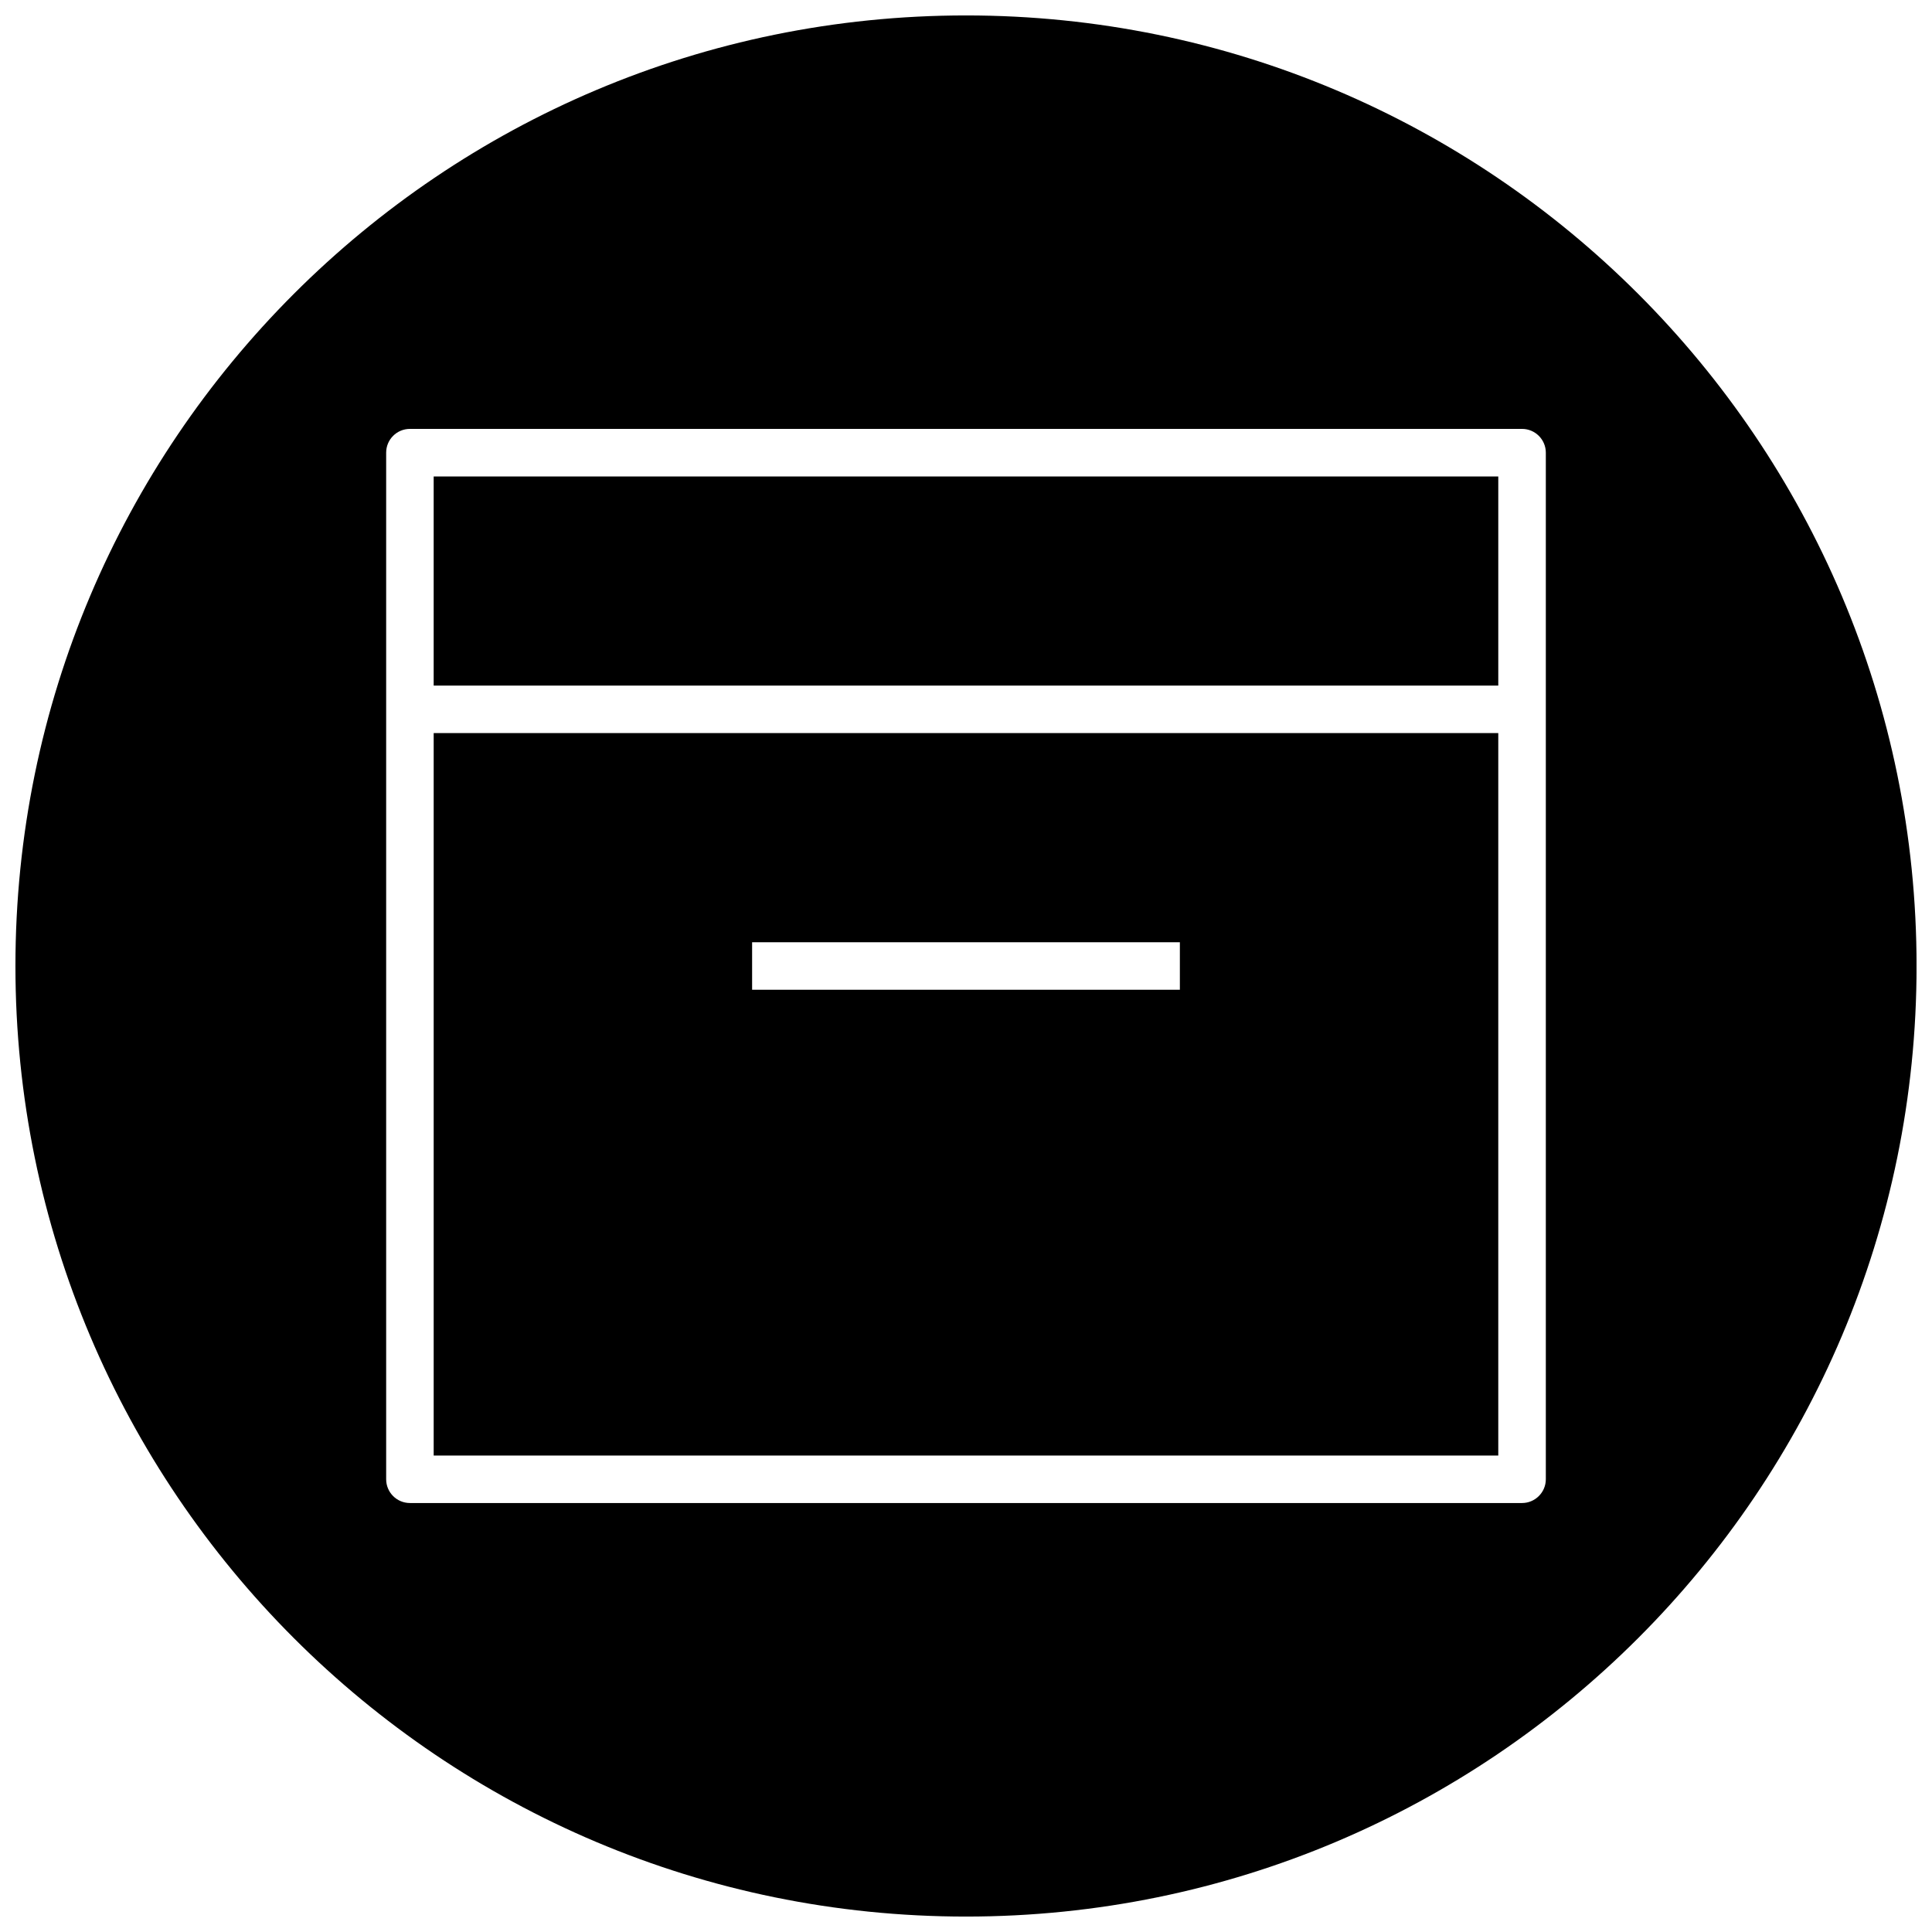
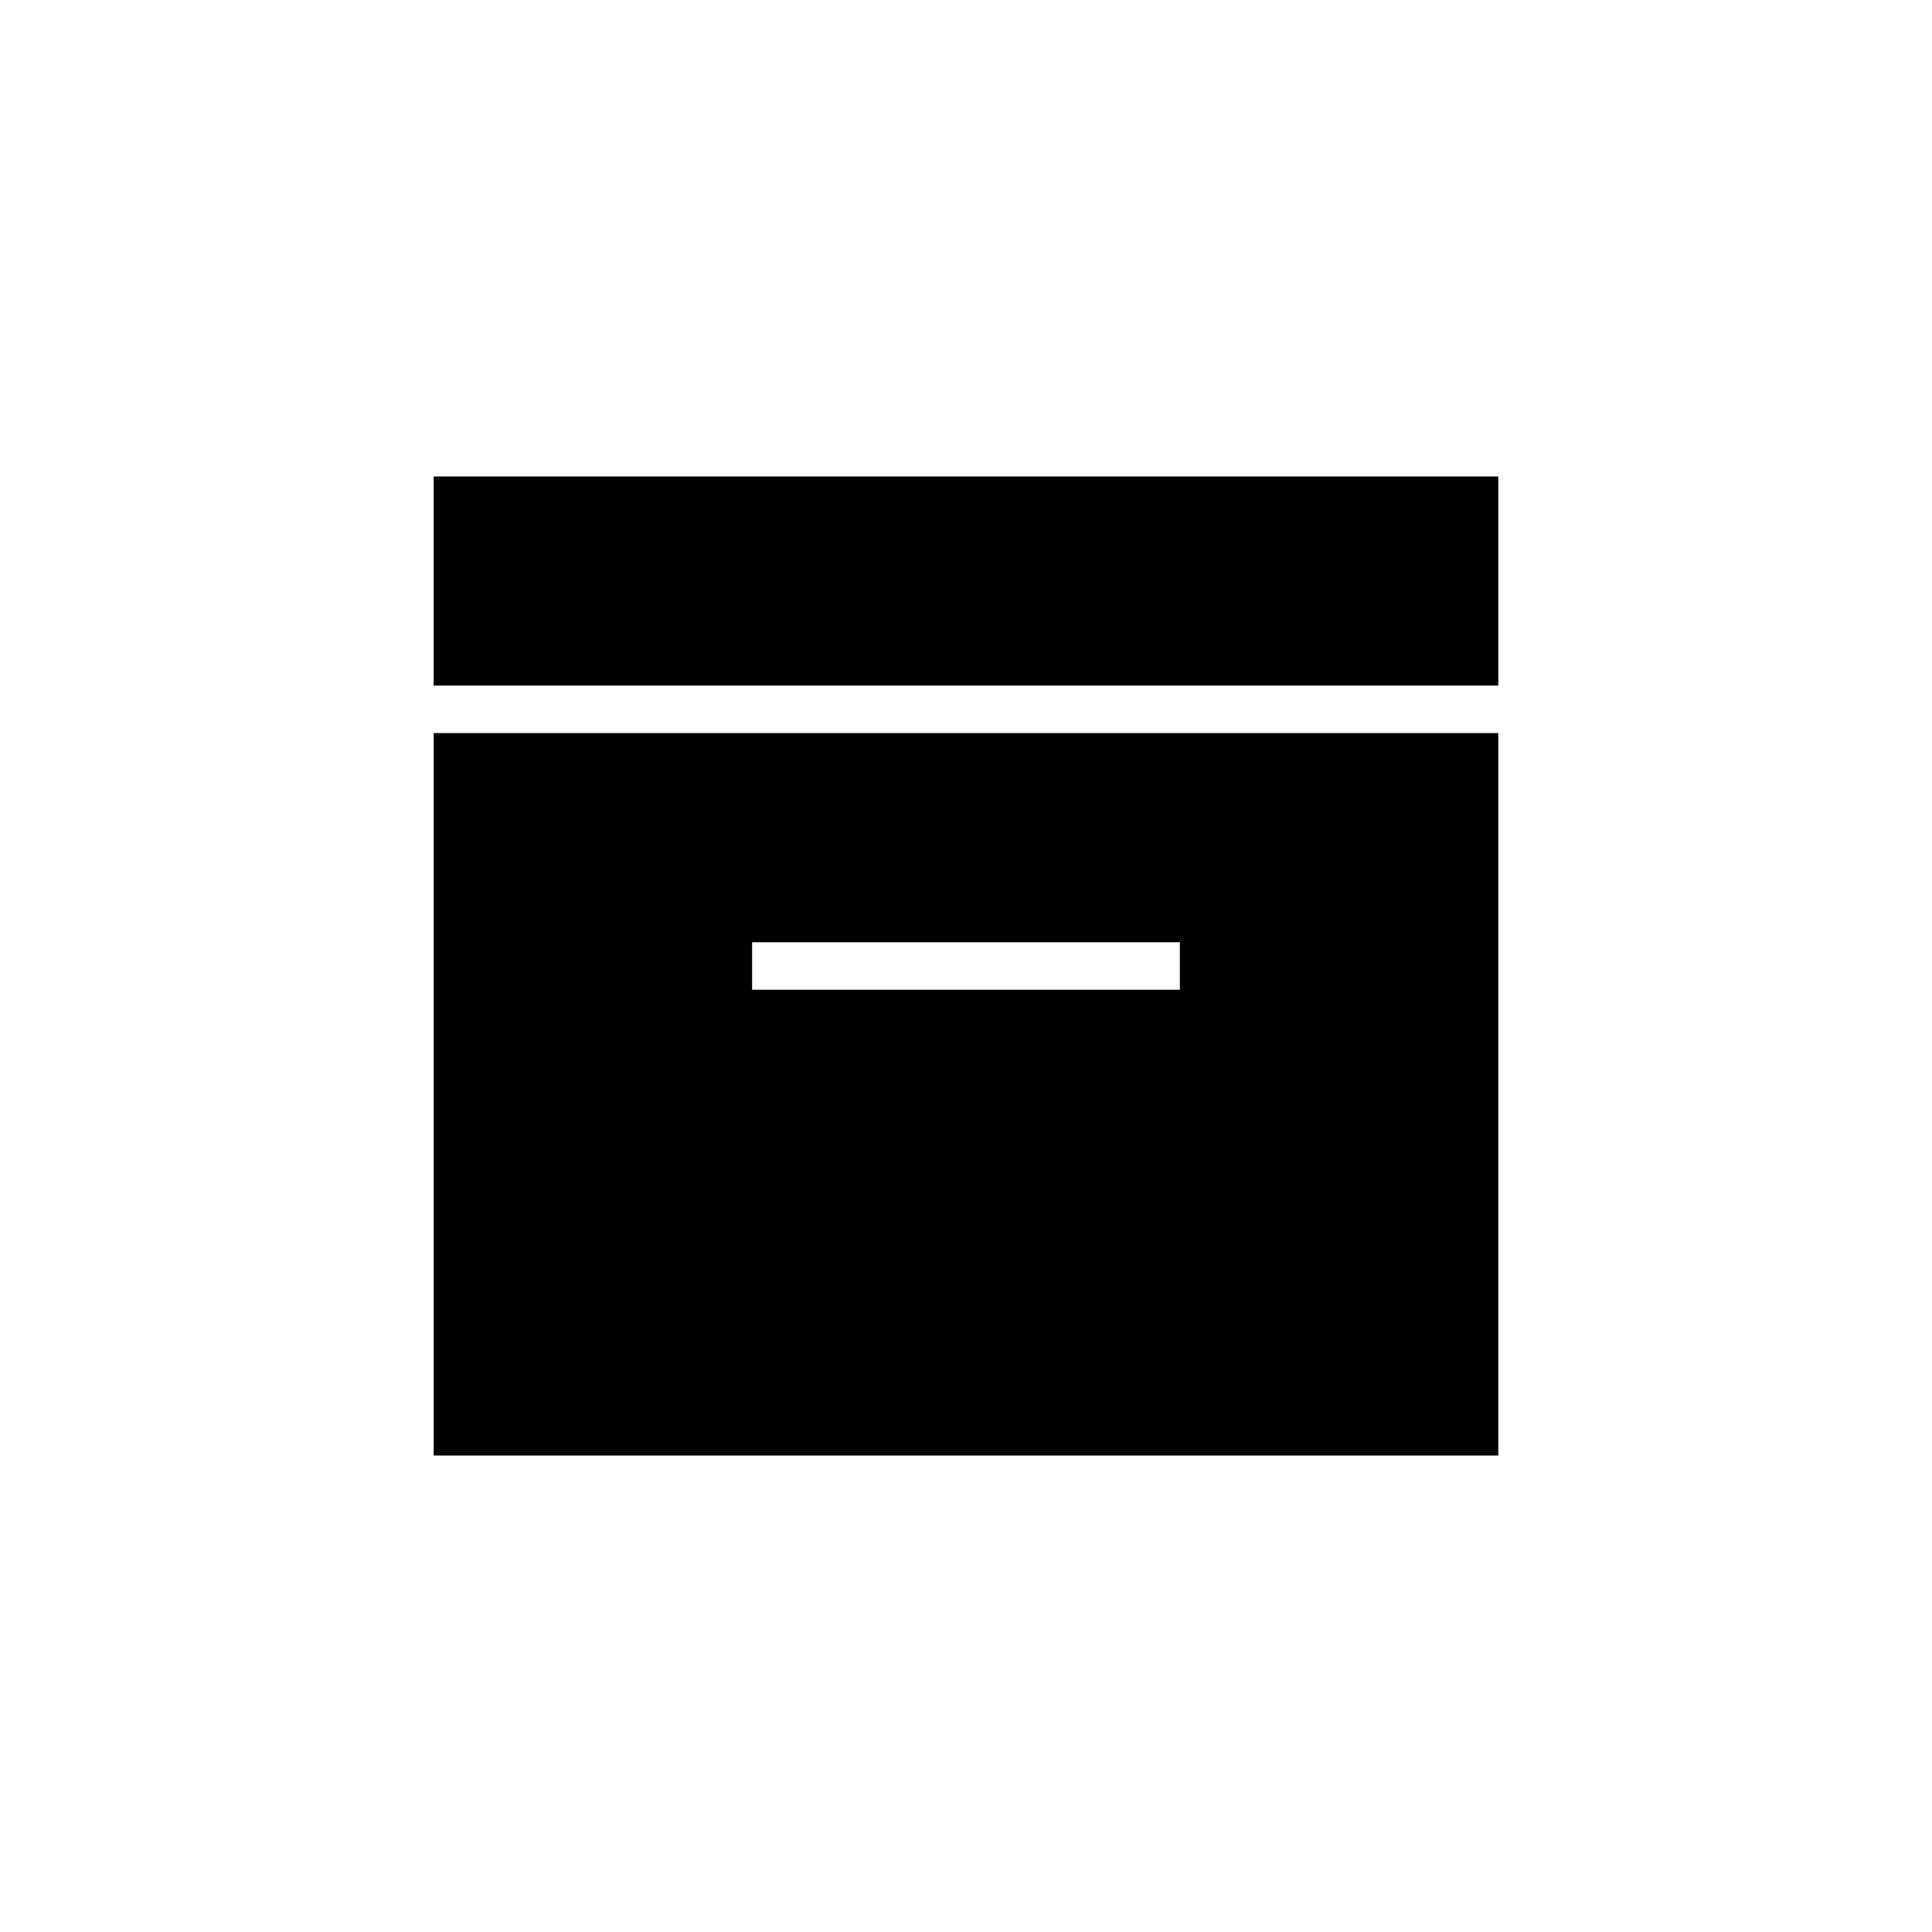
<svg xmlns="http://www.w3.org/2000/svg" width="800px" height="800px" version="1.1" viewBox="144 144 512 512">
  <defs>
    <clipPath id="a">
-       <path d="m148.09 148.09h503.81v503.81h-503.81z" />
-     </clipPath>
+       </clipPath>
  </defs>
  <path d="m258.93 270.27h282.13v55.418h-282.13z" />
  <path d="m258.93 529.73h282.13v-191.45h-282.13zm84.387-136.03h113.36v12.594l-113.36 0.004z" />
  <g clip-path="url(#a)">
-     <path d="m400 148.09c-139.12 0-251.91 112.79-251.91 251.91 0 139.11 112.79 251.91 251.91 251.91 139.11 0 251.91-112.79 251.91-251.91-0.004-139.12-112.79-251.91-251.91-251.91zm153.66 387.93c0 3.465-2.832 6.297-6.297 6.297h-294.73c-3.496 0-6.297-2.832-6.297-6.297v-272.06c0-3.465 2.801-6.297 6.297-6.297h294.73c3.465 0 6.297 2.832 6.297 6.297z" />
-   </g>
+     </g>
</svg>